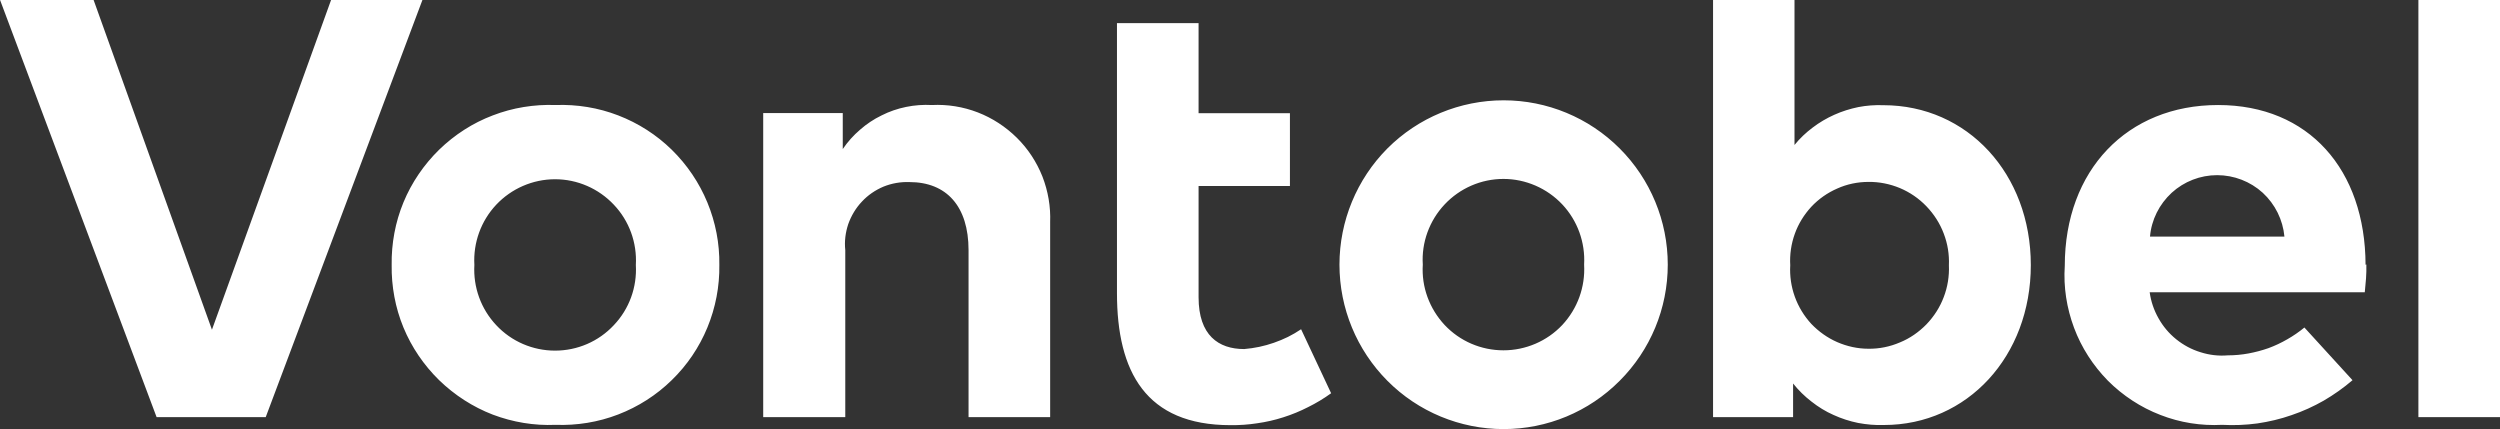
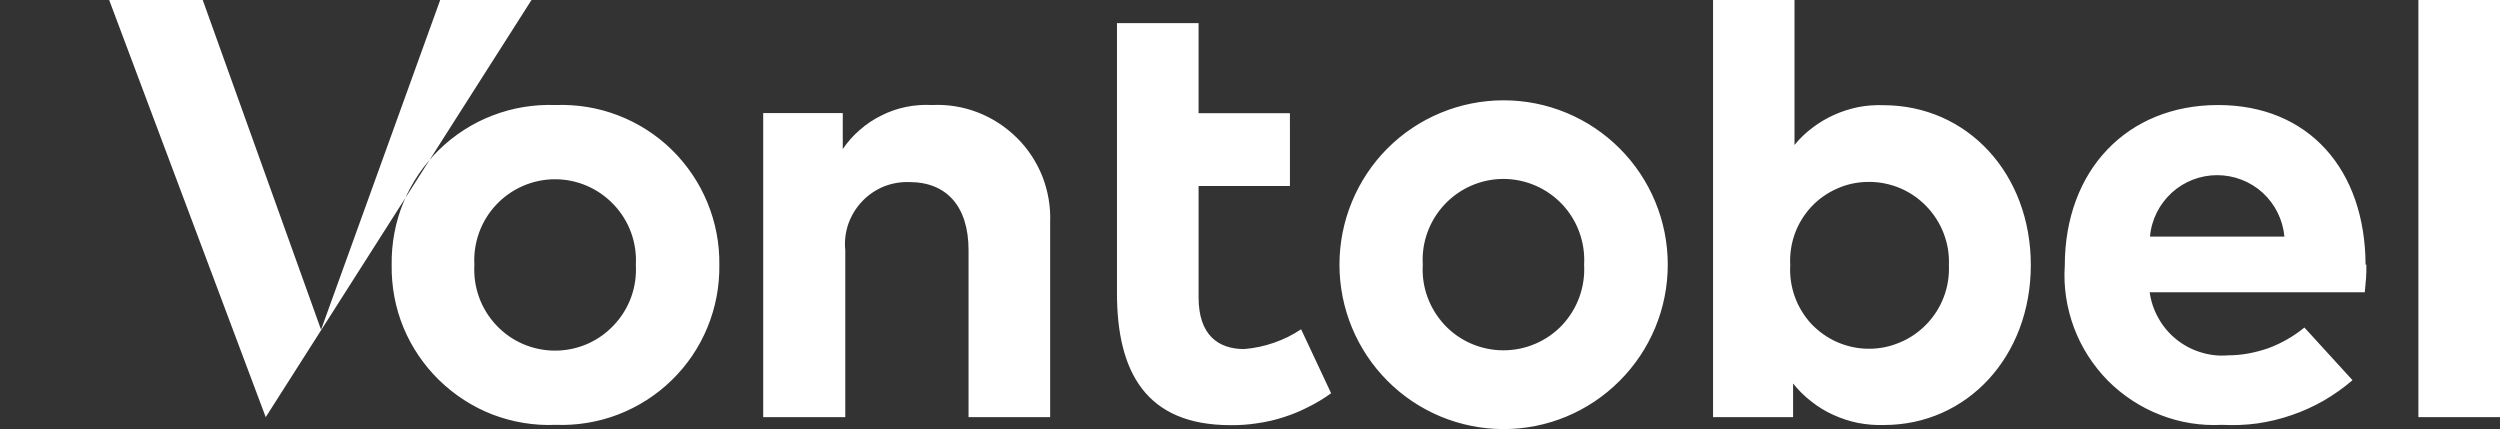
<svg xmlns="http://www.w3.org/2000/svg" version="1.2" viewBox="0 0 1590 273" width="1590" height="273">
  <rect x="0" y="0" width="1590" height="273" fill="#333333" stroke="none" />
  <title>Vontobel_RGB_graphite_90px-svg</title>
  <style>
		.s0 { fill: #ffffff } 
	</style>
-   <path id="Layer" fill-rule="evenodd" class="s0" d="m1291.6 168.6c0 58-40.4 101.7-93.4 101.7-5.5 0.2-11-0.3-16.4-1.3-5.4-1.1-10.7-2.8-15.7-5.1-5-2.2-9.7-5.1-14-8.5-4.3-3.3-8.3-7.2-11.7-11.5v21.4h-50.9v-265.3h51.8v92.2c3.4-4.2 7.3-7.9 11.6-11.1 4.2-3.2 8.8-5.9 13.7-8.1 4.9-2.2 10-3.8 15.3-4.9 5.2-1 10.6-1.4 15.9-1.2 53.5 0 93.8 43.6 93.8 101.7zm-83.3 49.2c6.4-2.6 12.1-6.6 16.9-11.5 4.8-5 8.6-10.9 11-17.3 2.5-6.5 3.6-13.4 3.3-20.3 0.3-6.9-0.8-13.7-3.3-20.2-2.4-6.4-6.2-12.3-11-17.3-4.8-5-10.5-8.9-16.9-11.6-6.3-2.6-13.1-4-20-3.9-6.8 0-13.6 1.4-19.8 4.2-6.2 2.7-11.8 6.6-16.5 11.6-4.6 5-8.2 10.8-10.5 17.2-2.3 6.4-3.3 13.2-2.9 20-0.4 6.8 0.6 13.6 2.9 20 2.3 6.4 5.9 12.3 10.5 17.3 4.7 4.9 10.3 8.9 16.5 11.6 6.2 2.7 13 4.2 19.8 4.2 6.9 0.1 13.7-1.3 20-4zm-387.9-99.5h-58.1v70.8c0 24.2 12.7 32.9 29 32.9q4.8-0.4 9.6-1.4 4.7-1 9.3-2.6 4.6-1.6 8.9-3.7 4.4-2.2 8.4-4.9l19.1 40.7q-6.9 5-14.6 8.8-7.6 3.9-15.8 6.5-8.1 2.6-16.6 3.8-8.4 1.3-17 1.2c-53.8 0-72.2-33.9-72.2-84v-171.7h51.9v57.3h58.1zm717.7-118.3h51.9v265.3h-51.9zm-33.1 168.2q0 2.2 0 4.4-0.1 2.2-0.2 4.4-0.2 2.3-0.4 4.5-0.2 2.2-0.4 4.4h-136.8c0.8 5.8 2.7 11.4 5.6 16.5 2.9 5.2 6.7 9.7 11.3 13.4 4.6 3.7 9.8 6.5 15.4 8.2 5.6 1.8 11.5 2.5 17.4 2q6.6 0 13.1-1.2 6.5-1.2 12.8-3.4 6.2-2.3 11.9-5.6 5.8-3.3 10.9-7.5l30.6 33.5c-5.7 4.9-11.8 9.2-18.3 13-6.5 3.7-13.3 6.8-20.4 9.2-7.1 2.5-14.4 4.2-21.8 5.3-7.4 1-14.9 1.3-22.4 0.9-13.4 0.7-26.8-1.4-39.3-6.3-12.5-4.8-23.9-12.3-33.4-21.8-9.4-9.6-16.8-21-21.5-33.6-4.7-12.6-6.8-26-5.9-39.4 0-60.9 39.7-102.3 97.5-102.3 57.8 0 93.6 41.2 93.8 101.6zm-137.6-17.7h85.5c-1-10.7-5.9-20.6-13.8-27.9-7.9-7.2-18.3-11.2-29-11.2-10.7 0-21 4-28.9 11.2-7.9 7.3-12.9 17.2-13.8 27.9zm-306.7 17.8c0 27.8-11 54.3-30.6 73.9-19.6 19.7-46.1 30.7-73.8 30.7-27.7 0-54.3-11-73.9-30.7-19.5-19.6-30.5-46.1-30.5-73.9 0-27.7 11-54.3 30.5-73.9 19.6-19.6 46.2-30.6 73.9-30.6 27.7 0 54.2 11 73.8 30.6 19.6 19.6 30.6 46.2 30.6 73.9zm-155.8 0c-0.9 14.2 4.2 28 13.9 38.4 9.7 10.3 23.2 16.1 37.4 16.1 14.1 0 27.7-5.8 37.4-16.1 9.7-10.4 14.7-24.2 13.9-38.4 0.8-14.1-4.2-28-13.9-38.3-9.7-10.3-23.3-16.2-37.4-16.2-14.2 0-27.7 5.9-37.4 16.2-9.7 10.3-14.8 24.2-13.9 38.3zm-237-26.9v123.9h-51.9v-106.2c0-27.9-14-43.3-37.6-43.3-5.7-0.2-11.3 0.8-16.5 2.9-5.2 2.2-9.9 5.4-13.7 9.5-3.9 4.1-6.8 9-8.7 14.3-1.8 5.4-2.5 11-1.9 16.6v106.2h-52.2v-193.4h50.6v22.9c3.1-4.6 6.8-8.7 11-12.3 4.1-3.6 8.7-6.7 13.7-9.1 4.9-2.5 10.2-4.3 15.6-5.4 5.4-1.1 10.9-1.5 16.4-1.2 9.9-0.5 19.9 1.1 29.2 4.7 9.3 3.6 17.7 9.1 24.8 16.1 7.1 7 12.6 15.4 16.3 24.7 3.6 9.3 5.3 19.2 4.9 29.1zm-210.4 27.1c0.2 13.6-2.4 27.2-7.6 39.8-5.2 12.6-12.9 24-22.7 33.5-9.7 9.5-21.3 16.9-34 21.8-12.7 4.9-26.3 7.1-39.9 6.6-13.6 0.6-27.2-1.7-39.9-6.5-12.7-4.9-24.3-12.4-34.1-21.9-9.7-9.5-17.5-20.9-22.7-33.5-5.2-12.6-7.7-26.2-7.5-39.8-0.2-13.6 2.3-27.2 7.5-39.8 5.2-12.6 13-24 22.7-33.5 9.8-9.5 21.4-17 34.1-21.8 12.7-4.9 26.3-7.1 39.9-6.6 13.6-0.5 27.2 1.7 39.9 6.6 12.7 4.9 24.3 12.3 34 21.8 9.8 9.6 17.5 21 22.7 33.6 5.2 12.6 7.8 26.1 7.6 39.7zm-155.8 0c-0.8 14.2 4.2 28 13.9 38.3 9.7 10.4 23.3 16.2 37.4 16.2 14.2 0 27.7-5.8 37.4-16.2 9.8-10.3 14.8-24.1 14-38.3 0.8-14.1-4.2-28-14-38.3-9.7-10.3-23.2-16.2-37.4-16.2-14.1 0-27.7 5.9-37.4 16.2-9.7 10.3-14.7 24.2-13.9 38.3zm-132.7 96.8h-69.4l-99.6-265.4h59.5l75.3 209.8 75.8-209.8h58.1z" />
+   <path id="Layer" fill-rule="evenodd" class="s0" d="m1291.6 168.6c0 58-40.4 101.7-93.4 101.7-5.5 0.2-11-0.3-16.4-1.3-5.4-1.1-10.7-2.8-15.7-5.1-5-2.2-9.7-5.1-14-8.5-4.3-3.3-8.3-7.2-11.7-11.5v21.4h-50.9v-265.3h51.8v92.2c3.4-4.2 7.3-7.9 11.6-11.1 4.2-3.2 8.8-5.9 13.7-8.1 4.9-2.2 10-3.8 15.3-4.9 5.2-1 10.6-1.4 15.9-1.2 53.5 0 93.8 43.6 93.8 101.7zm-83.3 49.2c6.4-2.6 12.1-6.6 16.9-11.5 4.8-5 8.6-10.9 11-17.3 2.5-6.5 3.6-13.4 3.3-20.3 0.3-6.9-0.8-13.7-3.3-20.2-2.4-6.4-6.2-12.3-11-17.3-4.8-5-10.5-8.9-16.9-11.6-6.3-2.6-13.1-4-20-3.9-6.8 0-13.6 1.4-19.8 4.2-6.2 2.7-11.8 6.6-16.5 11.6-4.6 5-8.2 10.8-10.5 17.2-2.3 6.4-3.3 13.2-2.9 20-0.4 6.8 0.6 13.6 2.9 20 2.3 6.4 5.9 12.3 10.5 17.3 4.7 4.9 10.3 8.9 16.5 11.6 6.2 2.7 13 4.2 19.8 4.2 6.9 0.1 13.7-1.3 20-4zm-387.9-99.5h-58.1v70.8c0 24.2 12.7 32.9 29 32.9q4.8-0.4 9.6-1.4 4.7-1 9.3-2.6 4.6-1.6 8.9-3.7 4.4-2.2 8.4-4.9l19.1 40.7q-6.9 5-14.6 8.8-7.6 3.9-15.8 6.5-8.1 2.6-16.6 3.8-8.4 1.3-17 1.2c-53.8 0-72.2-33.9-72.2-84v-171.7h51.9v57.3h58.1zm717.7-118.3h51.9v265.3h-51.9zm-33.1 168.2q0 2.2 0 4.4-0.1 2.2-0.2 4.4-0.2 2.3-0.4 4.5-0.2 2.2-0.4 4.4h-136.8c0.8 5.8 2.7 11.4 5.6 16.5 2.9 5.2 6.7 9.7 11.3 13.4 4.6 3.7 9.8 6.5 15.4 8.2 5.6 1.8 11.5 2.5 17.4 2q6.6 0 13.1-1.2 6.5-1.2 12.8-3.4 6.2-2.3 11.9-5.6 5.8-3.3 10.9-7.5l30.6 33.5c-5.7 4.9-11.8 9.2-18.3 13-6.5 3.7-13.3 6.8-20.4 9.2-7.1 2.5-14.4 4.2-21.8 5.3-7.4 1-14.9 1.3-22.4 0.9-13.4 0.7-26.8-1.4-39.3-6.3-12.5-4.8-23.9-12.3-33.4-21.8-9.4-9.6-16.8-21-21.5-33.6-4.7-12.6-6.8-26-5.9-39.4 0-60.9 39.7-102.3 97.5-102.3 57.8 0 93.6 41.2 93.8 101.6zm-137.6-17.7h85.5c-1-10.7-5.9-20.6-13.8-27.9-7.9-7.2-18.3-11.2-29-11.2-10.7 0-21 4-28.9 11.2-7.9 7.3-12.9 17.2-13.8 27.9zm-306.7 17.8c0 27.8-11 54.3-30.6 73.9-19.6 19.7-46.1 30.7-73.8 30.7-27.7 0-54.3-11-73.9-30.7-19.5-19.6-30.5-46.1-30.5-73.9 0-27.7 11-54.3 30.5-73.9 19.6-19.6 46.2-30.6 73.9-30.6 27.7 0 54.2 11 73.8 30.6 19.6 19.6 30.6 46.2 30.6 73.9zm-155.8 0c-0.9 14.2 4.2 28 13.9 38.4 9.7 10.3 23.2 16.1 37.4 16.1 14.1 0 27.7-5.8 37.4-16.1 9.7-10.4 14.7-24.2 13.9-38.4 0.8-14.1-4.2-28-13.9-38.3-9.7-10.3-23.3-16.2-37.4-16.2-14.2 0-27.7 5.9-37.4 16.2-9.7 10.3-14.8 24.2-13.9 38.3zm-237-26.9v123.9h-51.9v-106.2c0-27.9-14-43.3-37.6-43.3-5.7-0.2-11.3 0.8-16.5 2.9-5.2 2.2-9.9 5.4-13.7 9.5-3.9 4.1-6.8 9-8.7 14.3-1.8 5.4-2.5 11-1.9 16.6v106.2h-52.2v-193.4h50.6v22.9c3.1-4.6 6.8-8.7 11-12.3 4.1-3.6 8.7-6.7 13.7-9.1 4.9-2.5 10.2-4.3 15.6-5.4 5.4-1.1 10.9-1.5 16.4-1.2 9.9-0.5 19.9 1.1 29.2 4.7 9.3 3.6 17.7 9.1 24.8 16.1 7.1 7 12.6 15.4 16.3 24.7 3.6 9.3 5.3 19.2 4.9 29.1zm-210.4 27.1c0.2 13.6-2.4 27.2-7.6 39.8-5.2 12.6-12.9 24-22.7 33.5-9.7 9.5-21.3 16.9-34 21.8-12.7 4.9-26.3 7.1-39.9 6.6-13.6 0.6-27.2-1.7-39.9-6.5-12.7-4.9-24.3-12.4-34.1-21.9-9.7-9.5-17.5-20.9-22.7-33.5-5.2-12.6-7.7-26.2-7.5-39.8-0.2-13.6 2.3-27.2 7.5-39.8 5.2-12.6 13-24 22.7-33.5 9.8-9.5 21.4-17 34.1-21.8 12.7-4.9 26.3-7.1 39.9-6.6 13.6-0.5 27.2 1.7 39.9 6.6 12.7 4.9 24.3 12.3 34 21.8 9.8 9.6 17.5 21 22.7 33.6 5.2 12.6 7.8 26.1 7.6 39.7zm-155.8 0c-0.8 14.2 4.2 28 13.9 38.3 9.7 10.4 23.3 16.2 37.4 16.2 14.2 0 27.7-5.8 37.4-16.2 9.8-10.3 14.8-24.1 14-38.3 0.8-14.1-4.2-28-14-38.3-9.7-10.3-23.2-16.2-37.4-16.2-14.1 0-27.7 5.9-37.4 16.2-9.7 10.3-14.7 24.2-13.9 38.3zm-132.7 96.8l-99.6-265.4h59.5l75.3 209.8 75.8-209.8h58.1z" />
</svg>